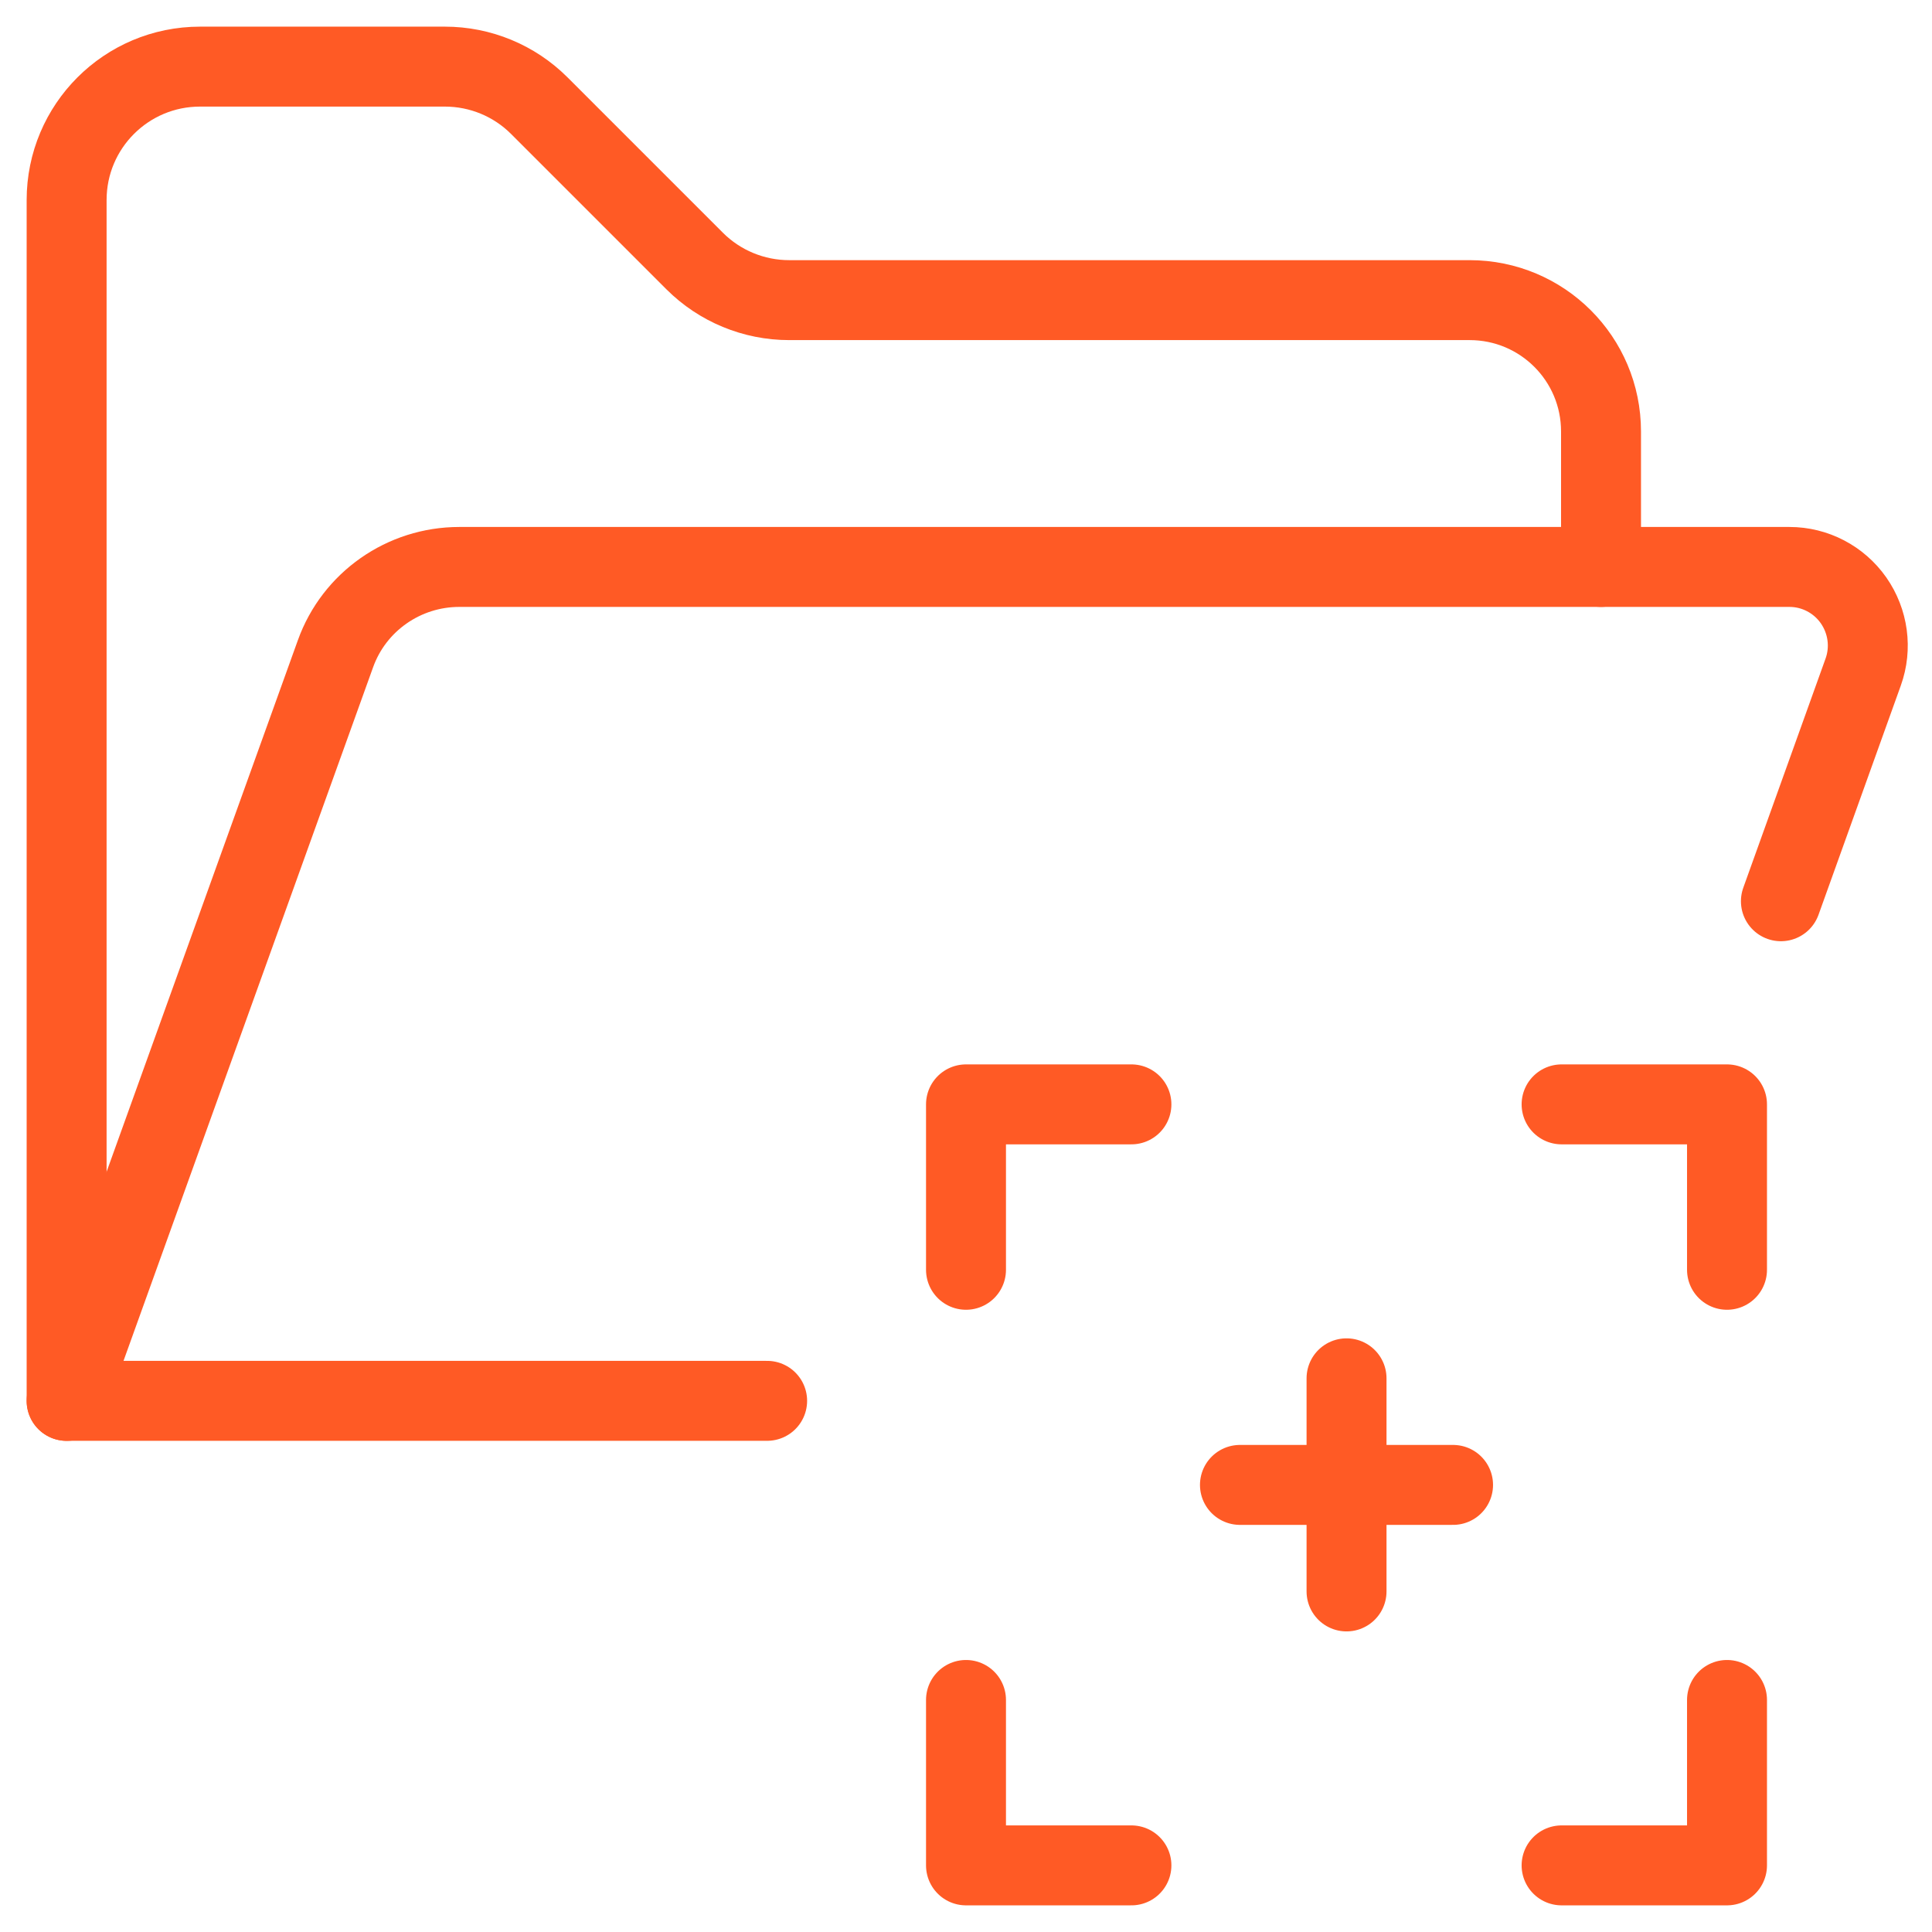
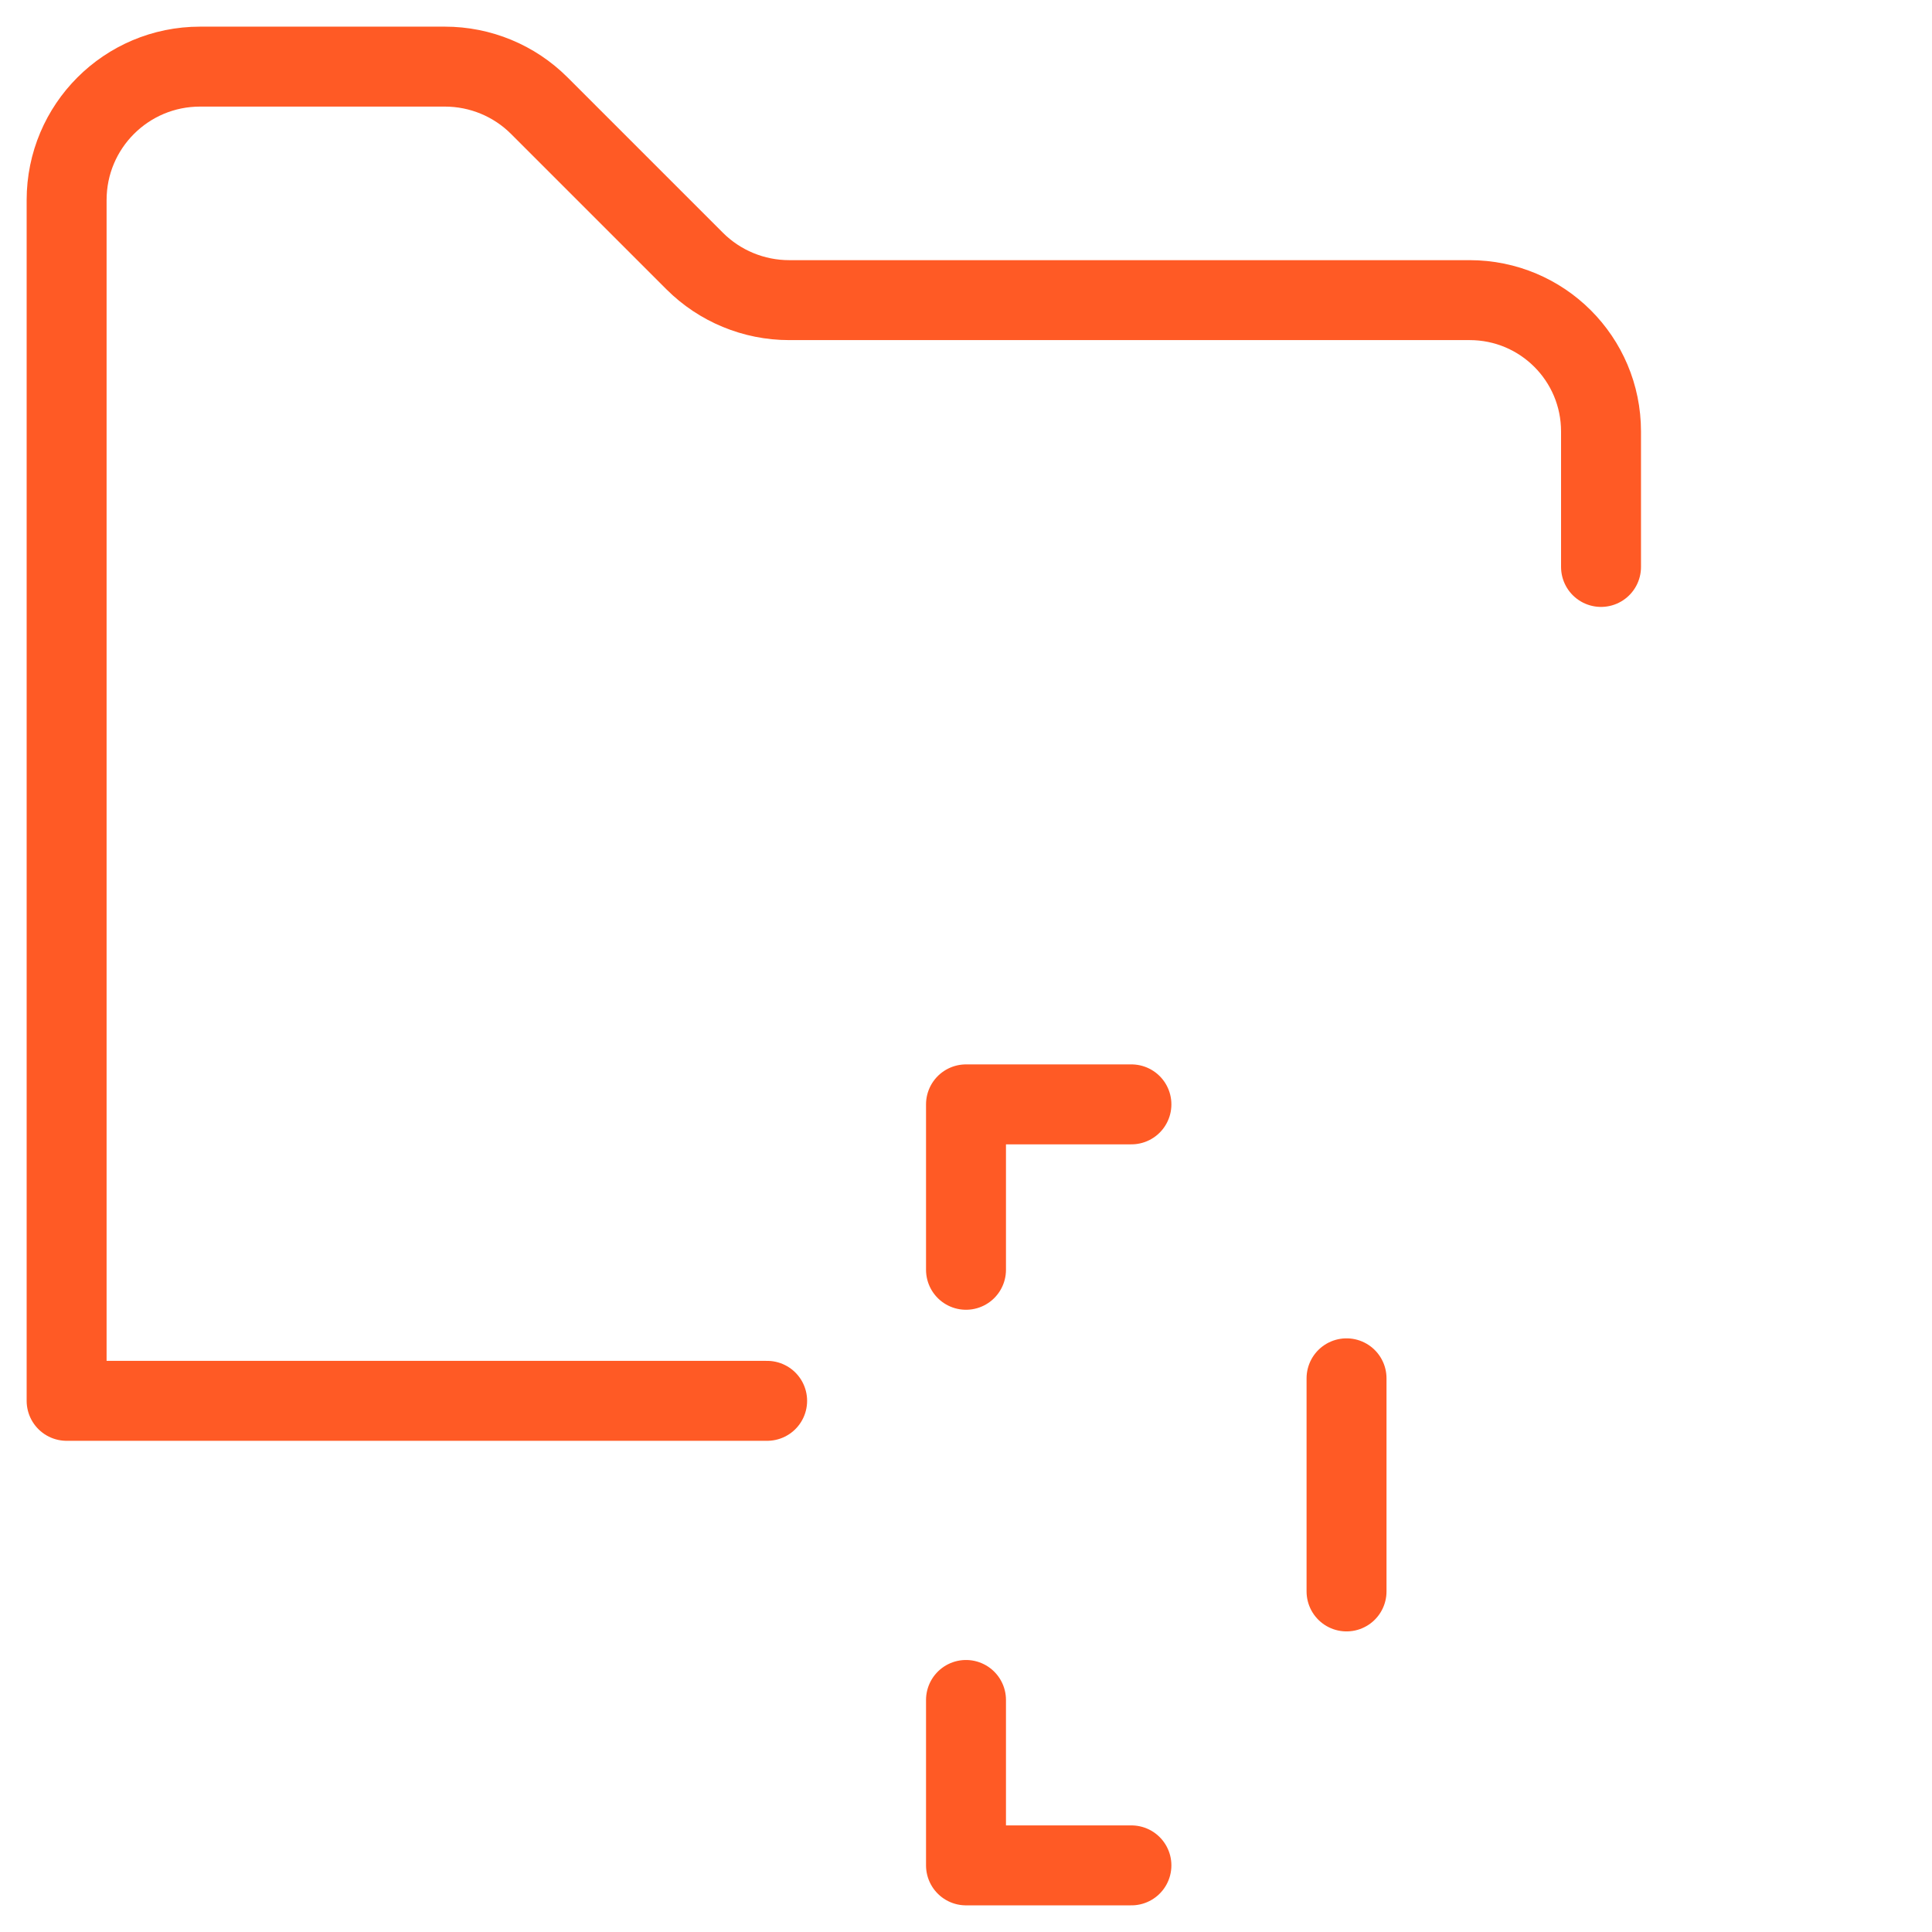
<svg xmlns="http://www.w3.org/2000/svg" width="29px" height="29px" viewBox="0 0 29 29" version="1.1">
  <title>document-creation-icon</title>
  <g id="Features-pages" stroke="none" stroke-width="1" fill="none" fill-rule="evenodd" stroke-linecap="round" stroke-linejoin="round">
    <g id="Work-Management-&amp;-Collaboration--Page" transform="translate(-1175, -1913)" stroke="#FF5A25" stroke-width="1.2">
      <g id="document-creation-icon" transform="translate(1176, 1914)">
        <g id="Group-19" transform="translate(13.5, 15.577)">
          <g id="Group-13">
-             <polyline id="Stroke-1" points="11.423 2.483 11.423 0 8.94 0" />
            <polyline id="Stroke-3" points="0 2.483 0 0 2.483 0" />
-             <polyline id="Stroke-5" points="11.423 8.94 11.423 11.423 8.94 11.423" />
            <polyline id="Stroke-7" points="0 8.94 0 11.423 2.483 11.423" />
          </g>
          <line x1="5.712" y1="4.112" x2="5.712" y2="7.311" id="Stroke-11" />
-           <line x1="7.311" y1="5.712" x2="4.112" y2="5.712" id="Stroke-13" />
        </g>
        <g id="Group-13-Copy">
          <path d="M23.032,7.51 L23.032,5.477 C23.032,4.386 22.15,3.505 21.059,3.505 L10.845,3.505 C10.314,3.505 9.804,3.294 9.428,2.919 L7.095,0.586 C6.719,0.21 6.209,0 5.678,0 L2.003,0 C0.896,0 0,0.896 0,2.003 L0,20.027 L10.515,20.027" id="Stroke-1" />
-           <path d="M25.732,12.528 L26.967,9.088 C27.097,8.727 27.042,8.326 26.822,8.011 C26.601,7.696 26.241,7.51 25.861,7.51 L23.031,7.51 L5.893,7.51 C5.062,7.51 4.316,8.031 4.036,8.812 L0,20.028" id="Stroke-3" />
        </g>
      </g>
    </g>
  </g>
</svg>